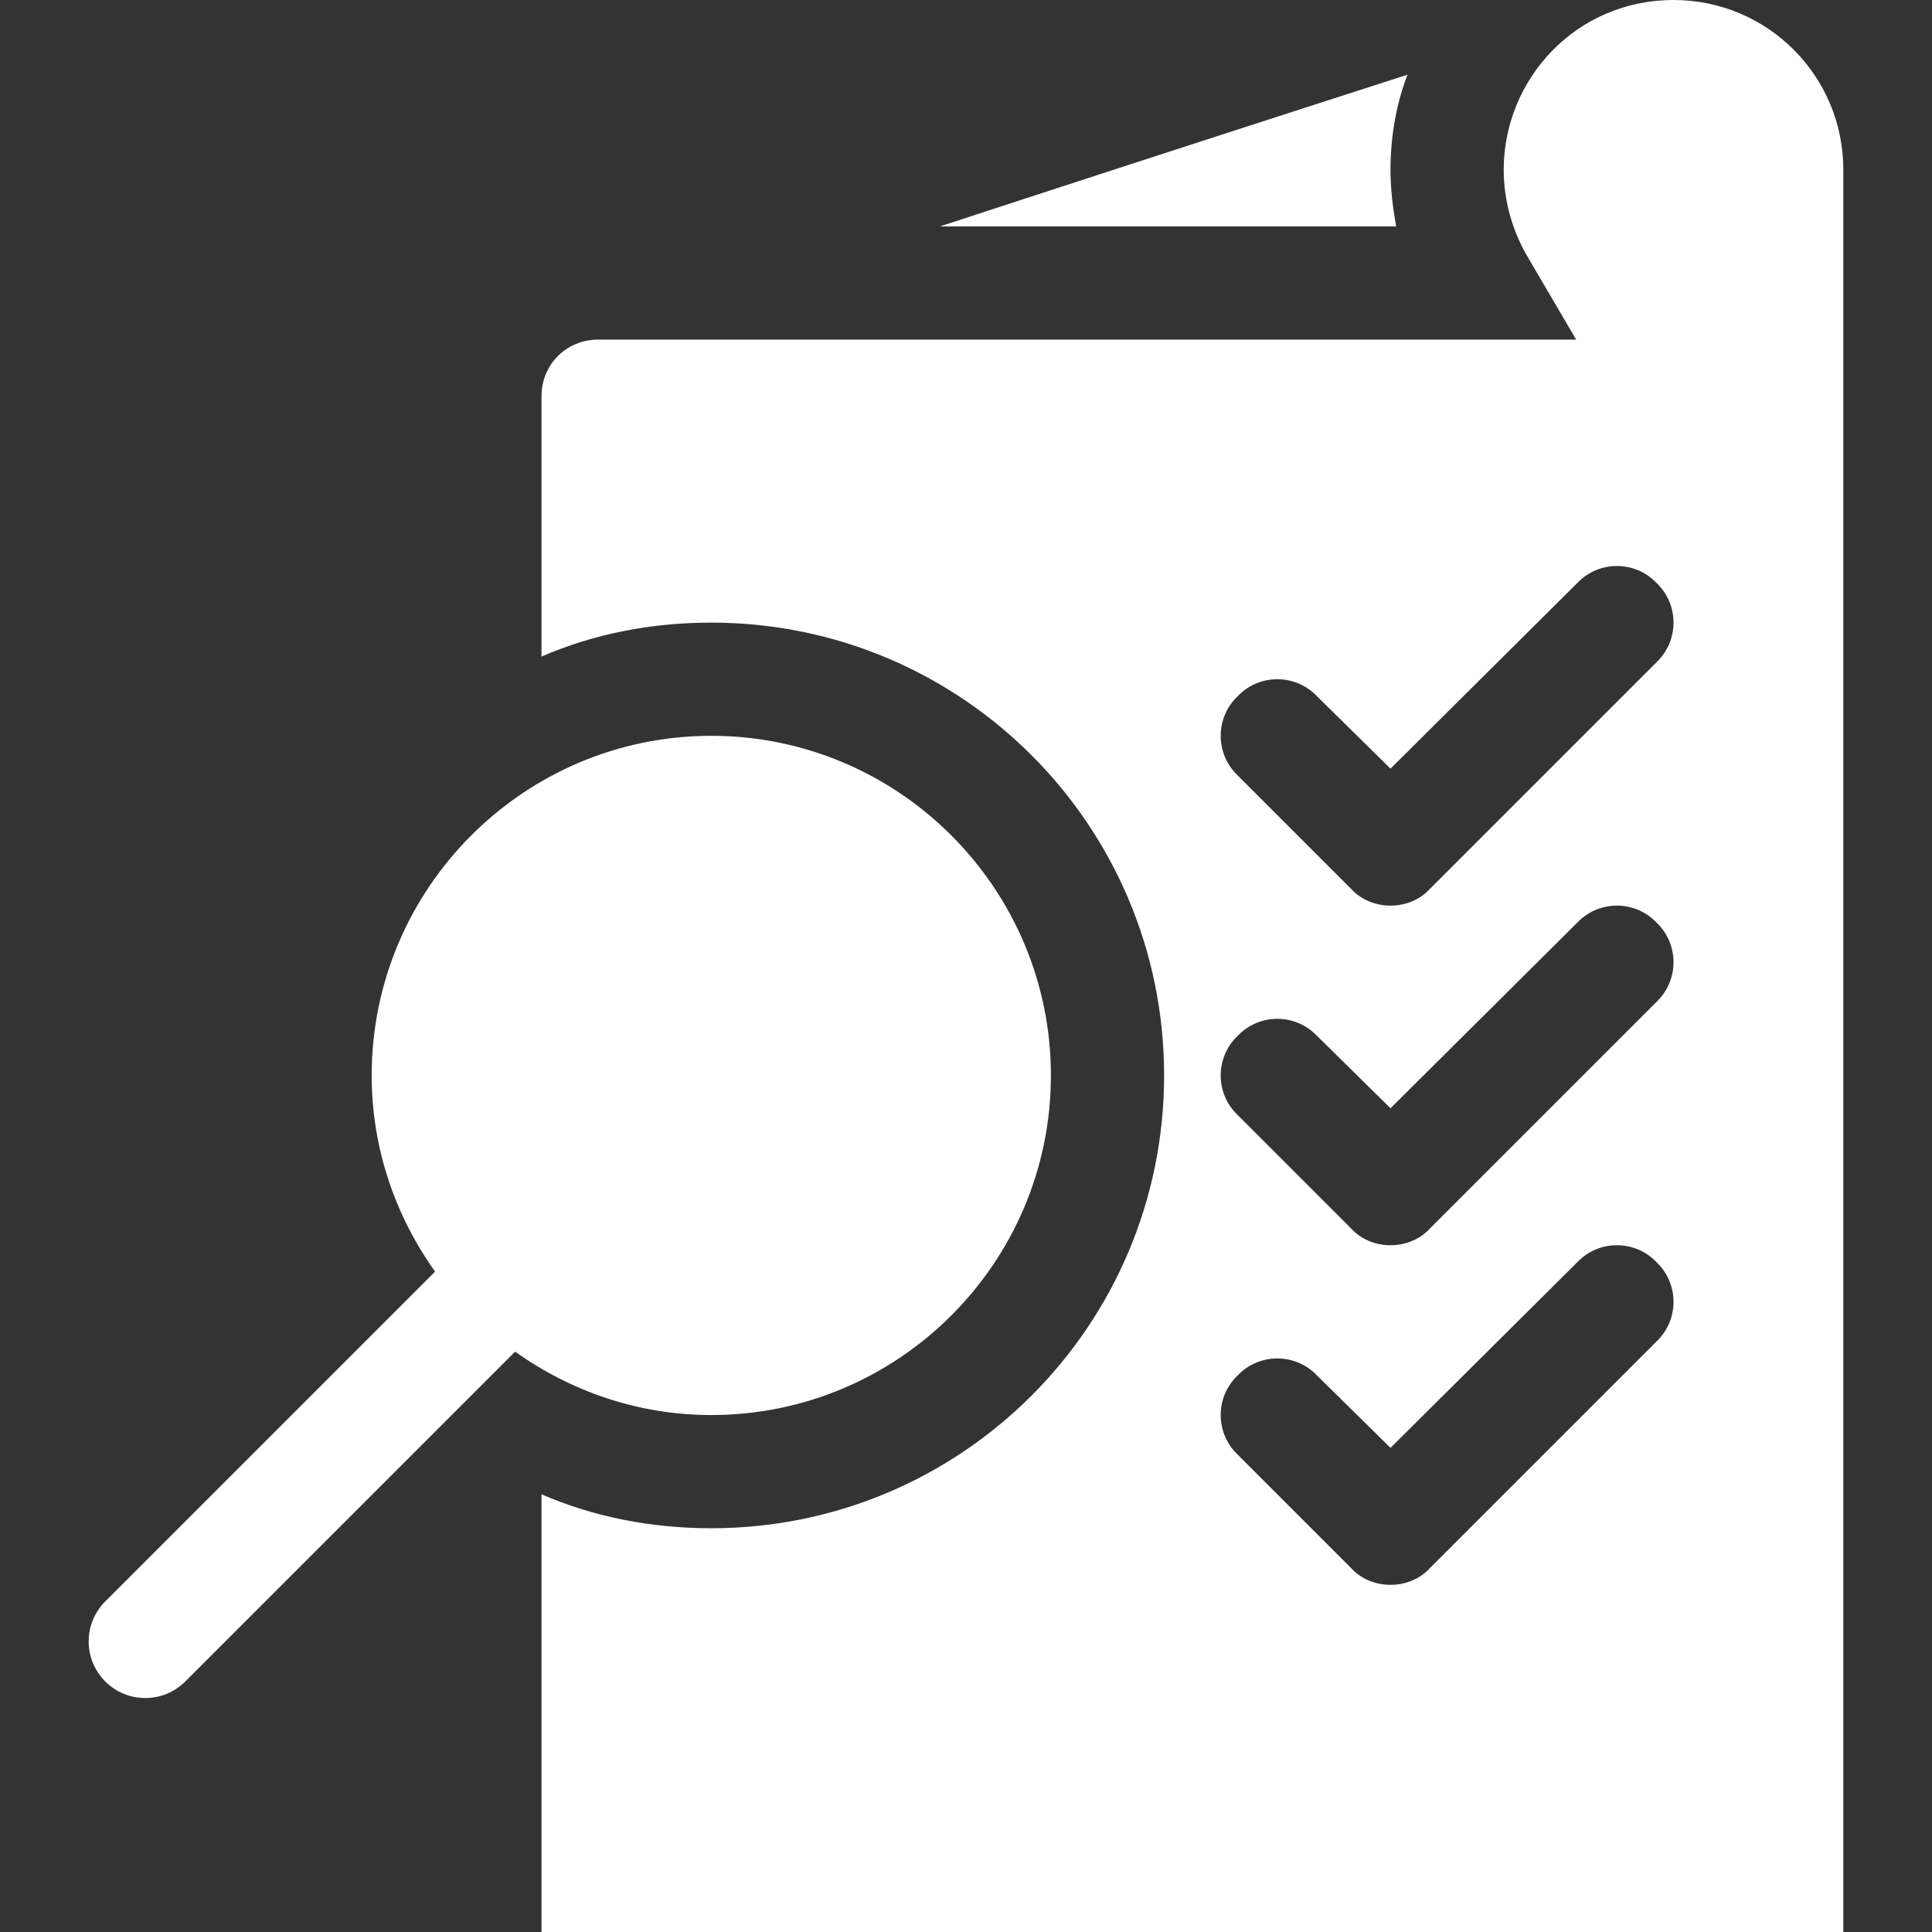
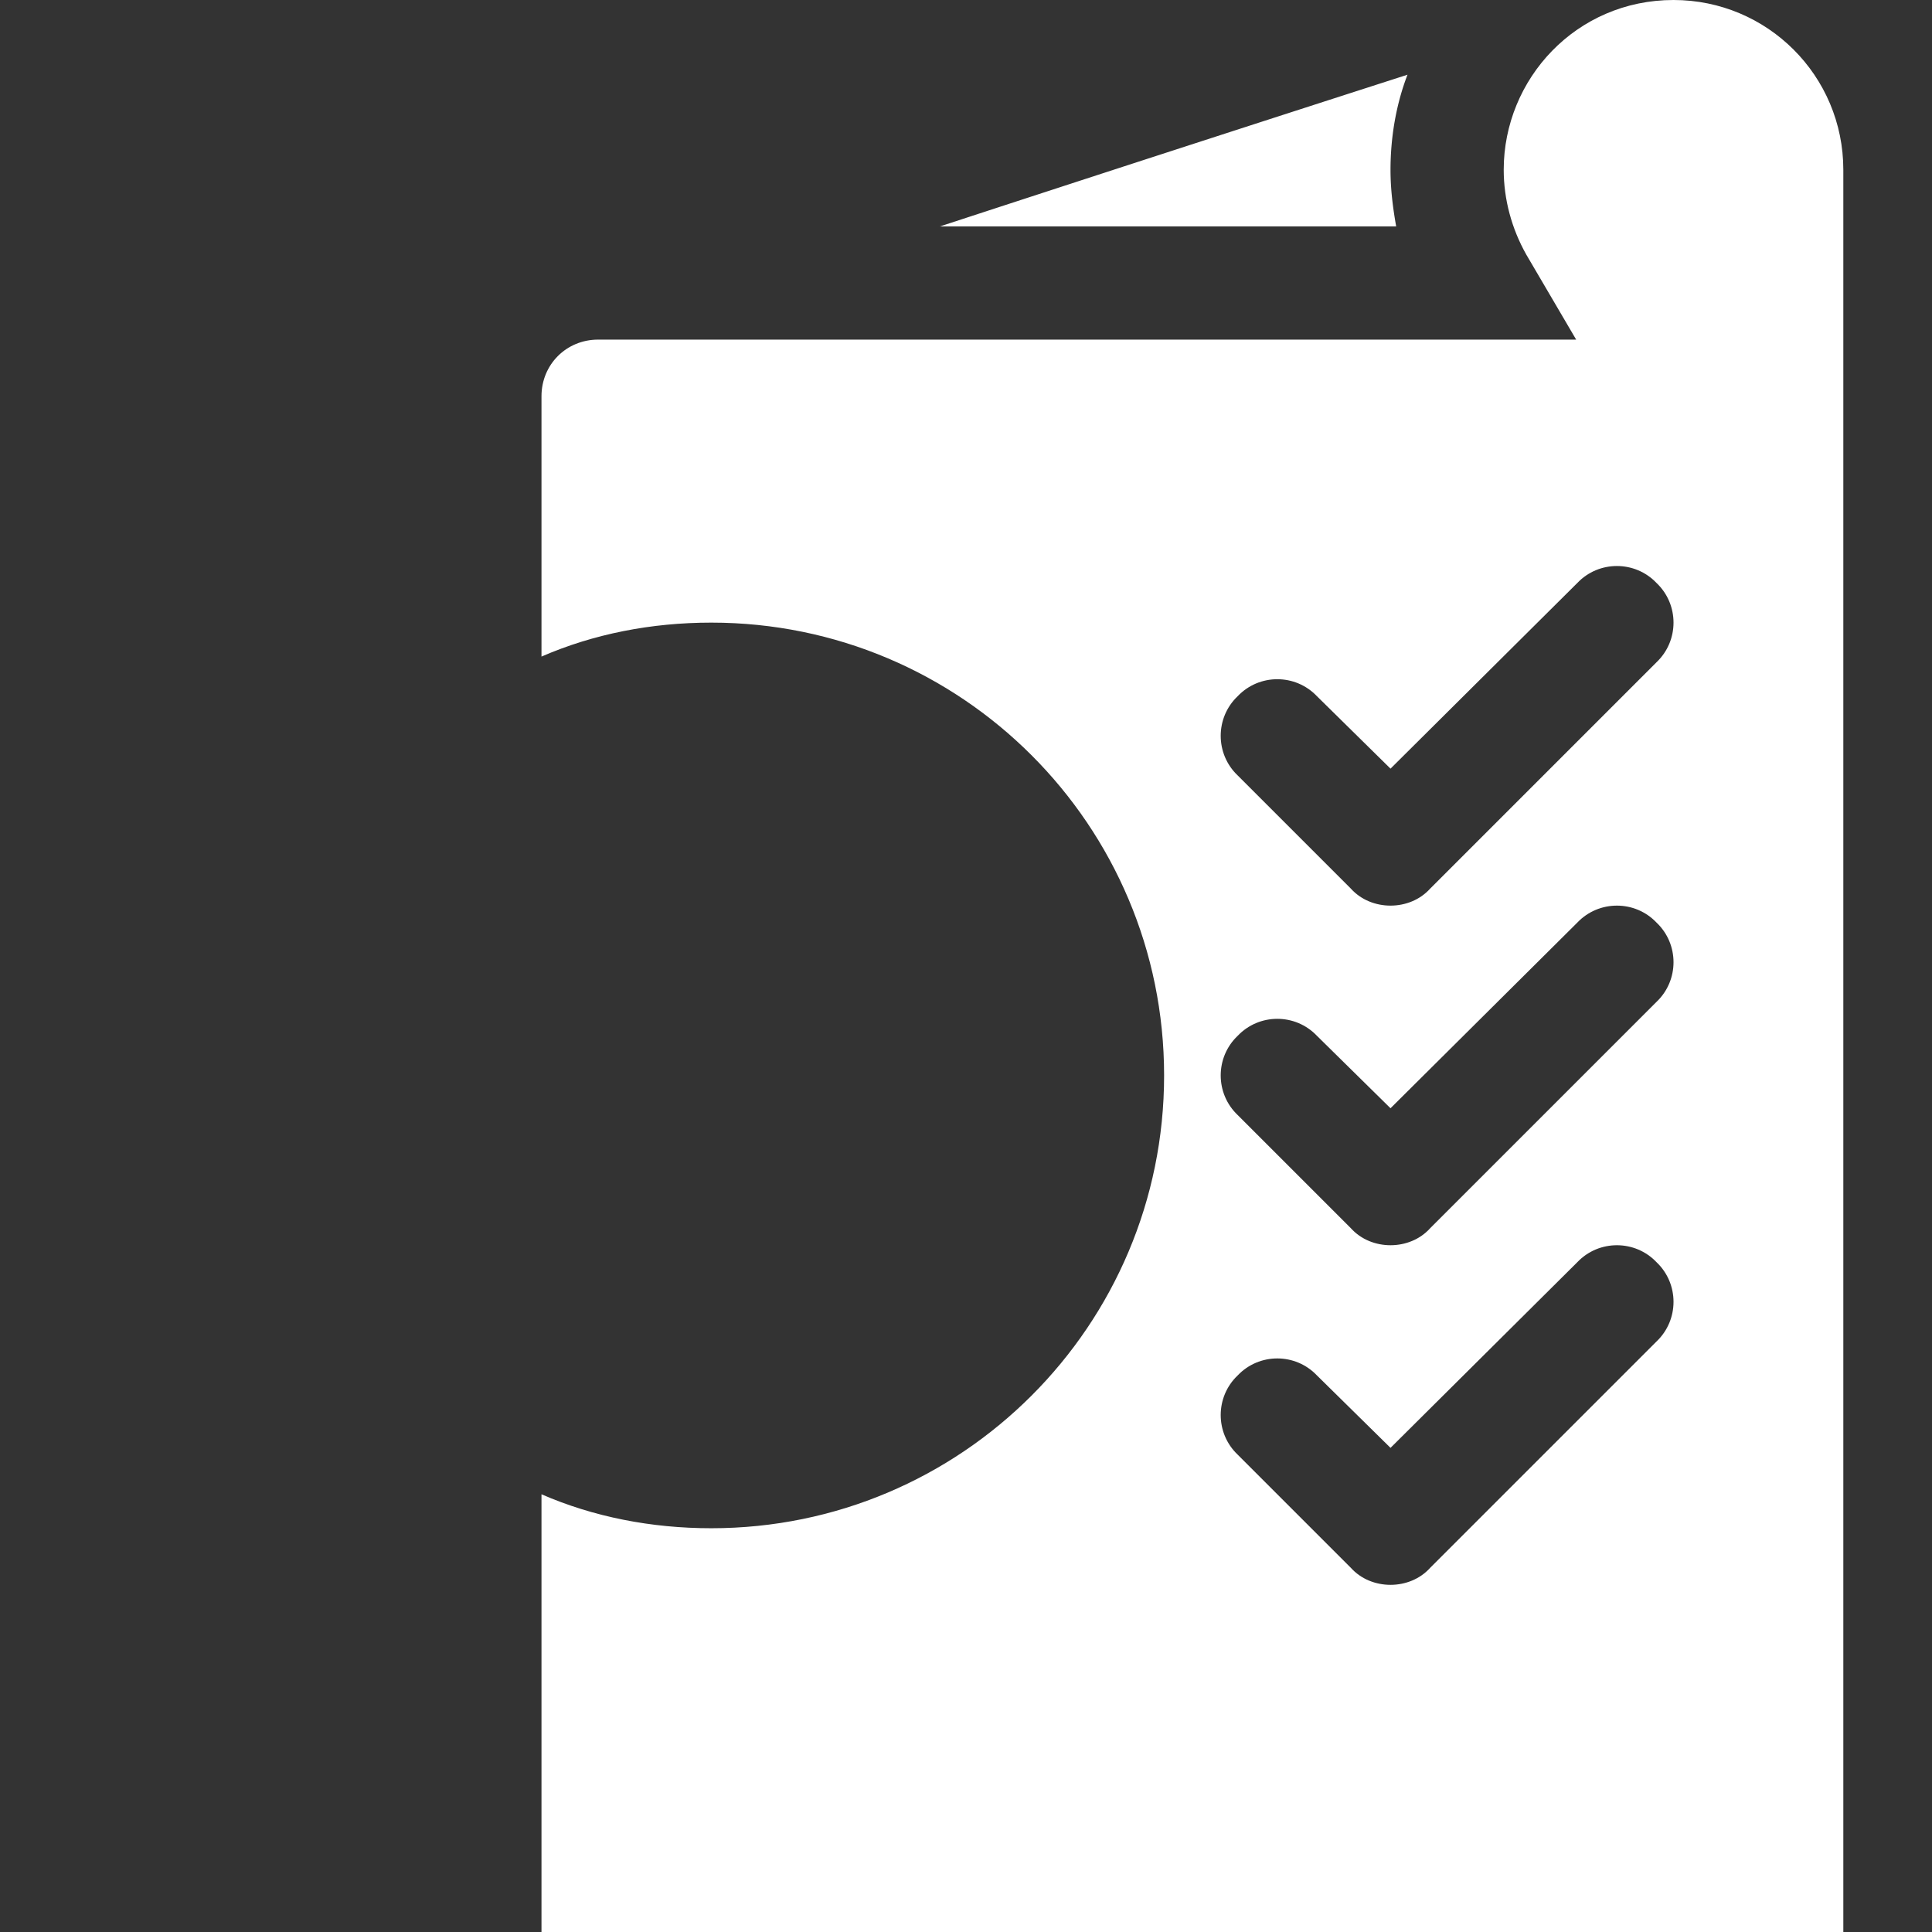
<svg xmlns="http://www.w3.org/2000/svg" width="512" height="512" x="0" y="0" viewBox="0 0 512 512" style="enable-background:new 0 0 512 512" xml:space="preserve" class="">
  <rect x="0" y="0" width="512" height="512" fill="#333333" stroke="none" />
  <g>
-     <path d="M188.5 195c-49.629 0-90 40.371-90 90 0 19.406 6.313 37.277 16.798 51.991l-87.404 87.404c-5.859 5.859-5.859 15.352 0 21.211 5.859 5.859 15.351 5.86 21.211 0l87.404-87.404C151.223 368.687 169.094 375 188.5 375c49.629 0 90-40.371 90-90s-40.371-90-90-90z" fill="#ffffff" data-original="#000000" class="" opacity="1" />
    <path d="M443.5 0c-25.784 0-45 20.918-45 45 0 7.8 2.1 15.599 6 22.5L417.7 90H158.5c-8.401 0-15 6.599-15 15v69c13.801-6 29.099-9 45-9 66.301 0 120 53.699 120 120 0 66.299-53.699 120-120 120-15.901 0-31.199-3.001-45-9v116h345V45c0-24.901-20.099-45-45-45zm-4.501 355.499-60 60c-5.396 6-15.6 6.002-20.999 0l-30-30c-6-5.7-6-15.3 0-21 5.7-5.999 15.298-5.999 20.999 0l19.501 19.2 49.501-49.2c5.7-5.999 15.298-5.999 20.999 0 6 5.7 6 15.3-.001 21zm0-90-60 60c-5.396 6-15.6 6.002-20.999 0l-30-30c-6-5.7-6-15.3 0-21 5.7-5.999 15.298-5.999 20.999 0l19.501 19.2 49.501-49.2c5.7-5.999 15.298-5.999 20.999 0 6 5.7 6 15.3-.001 21zm0-90-60 60c-5.396 6-15.6 6.002-20.999 0l-30-30c-6-5.7-6-15.3 0-21 5.7-5.999 15.298-5.999 20.999 0l19.501 19.2 49.501-49.2c5.7-5.999 15.298-5.999 20.999 0 6 5.7 6 15.3-.001 21z" fill="#ffffff" data-original="#000000" class="" opacity="1" />
    <path d="M368.5 45c0 5.099.601 9.899 1.5 15H249.101a27164.012 27164.012 0 0 1 123.9-40.201C370 27.599 368.5 36.299 368.5 45z" fill="#ffffff" data-original="#000000" class="" opacity="1" />
  </g>
</svg>